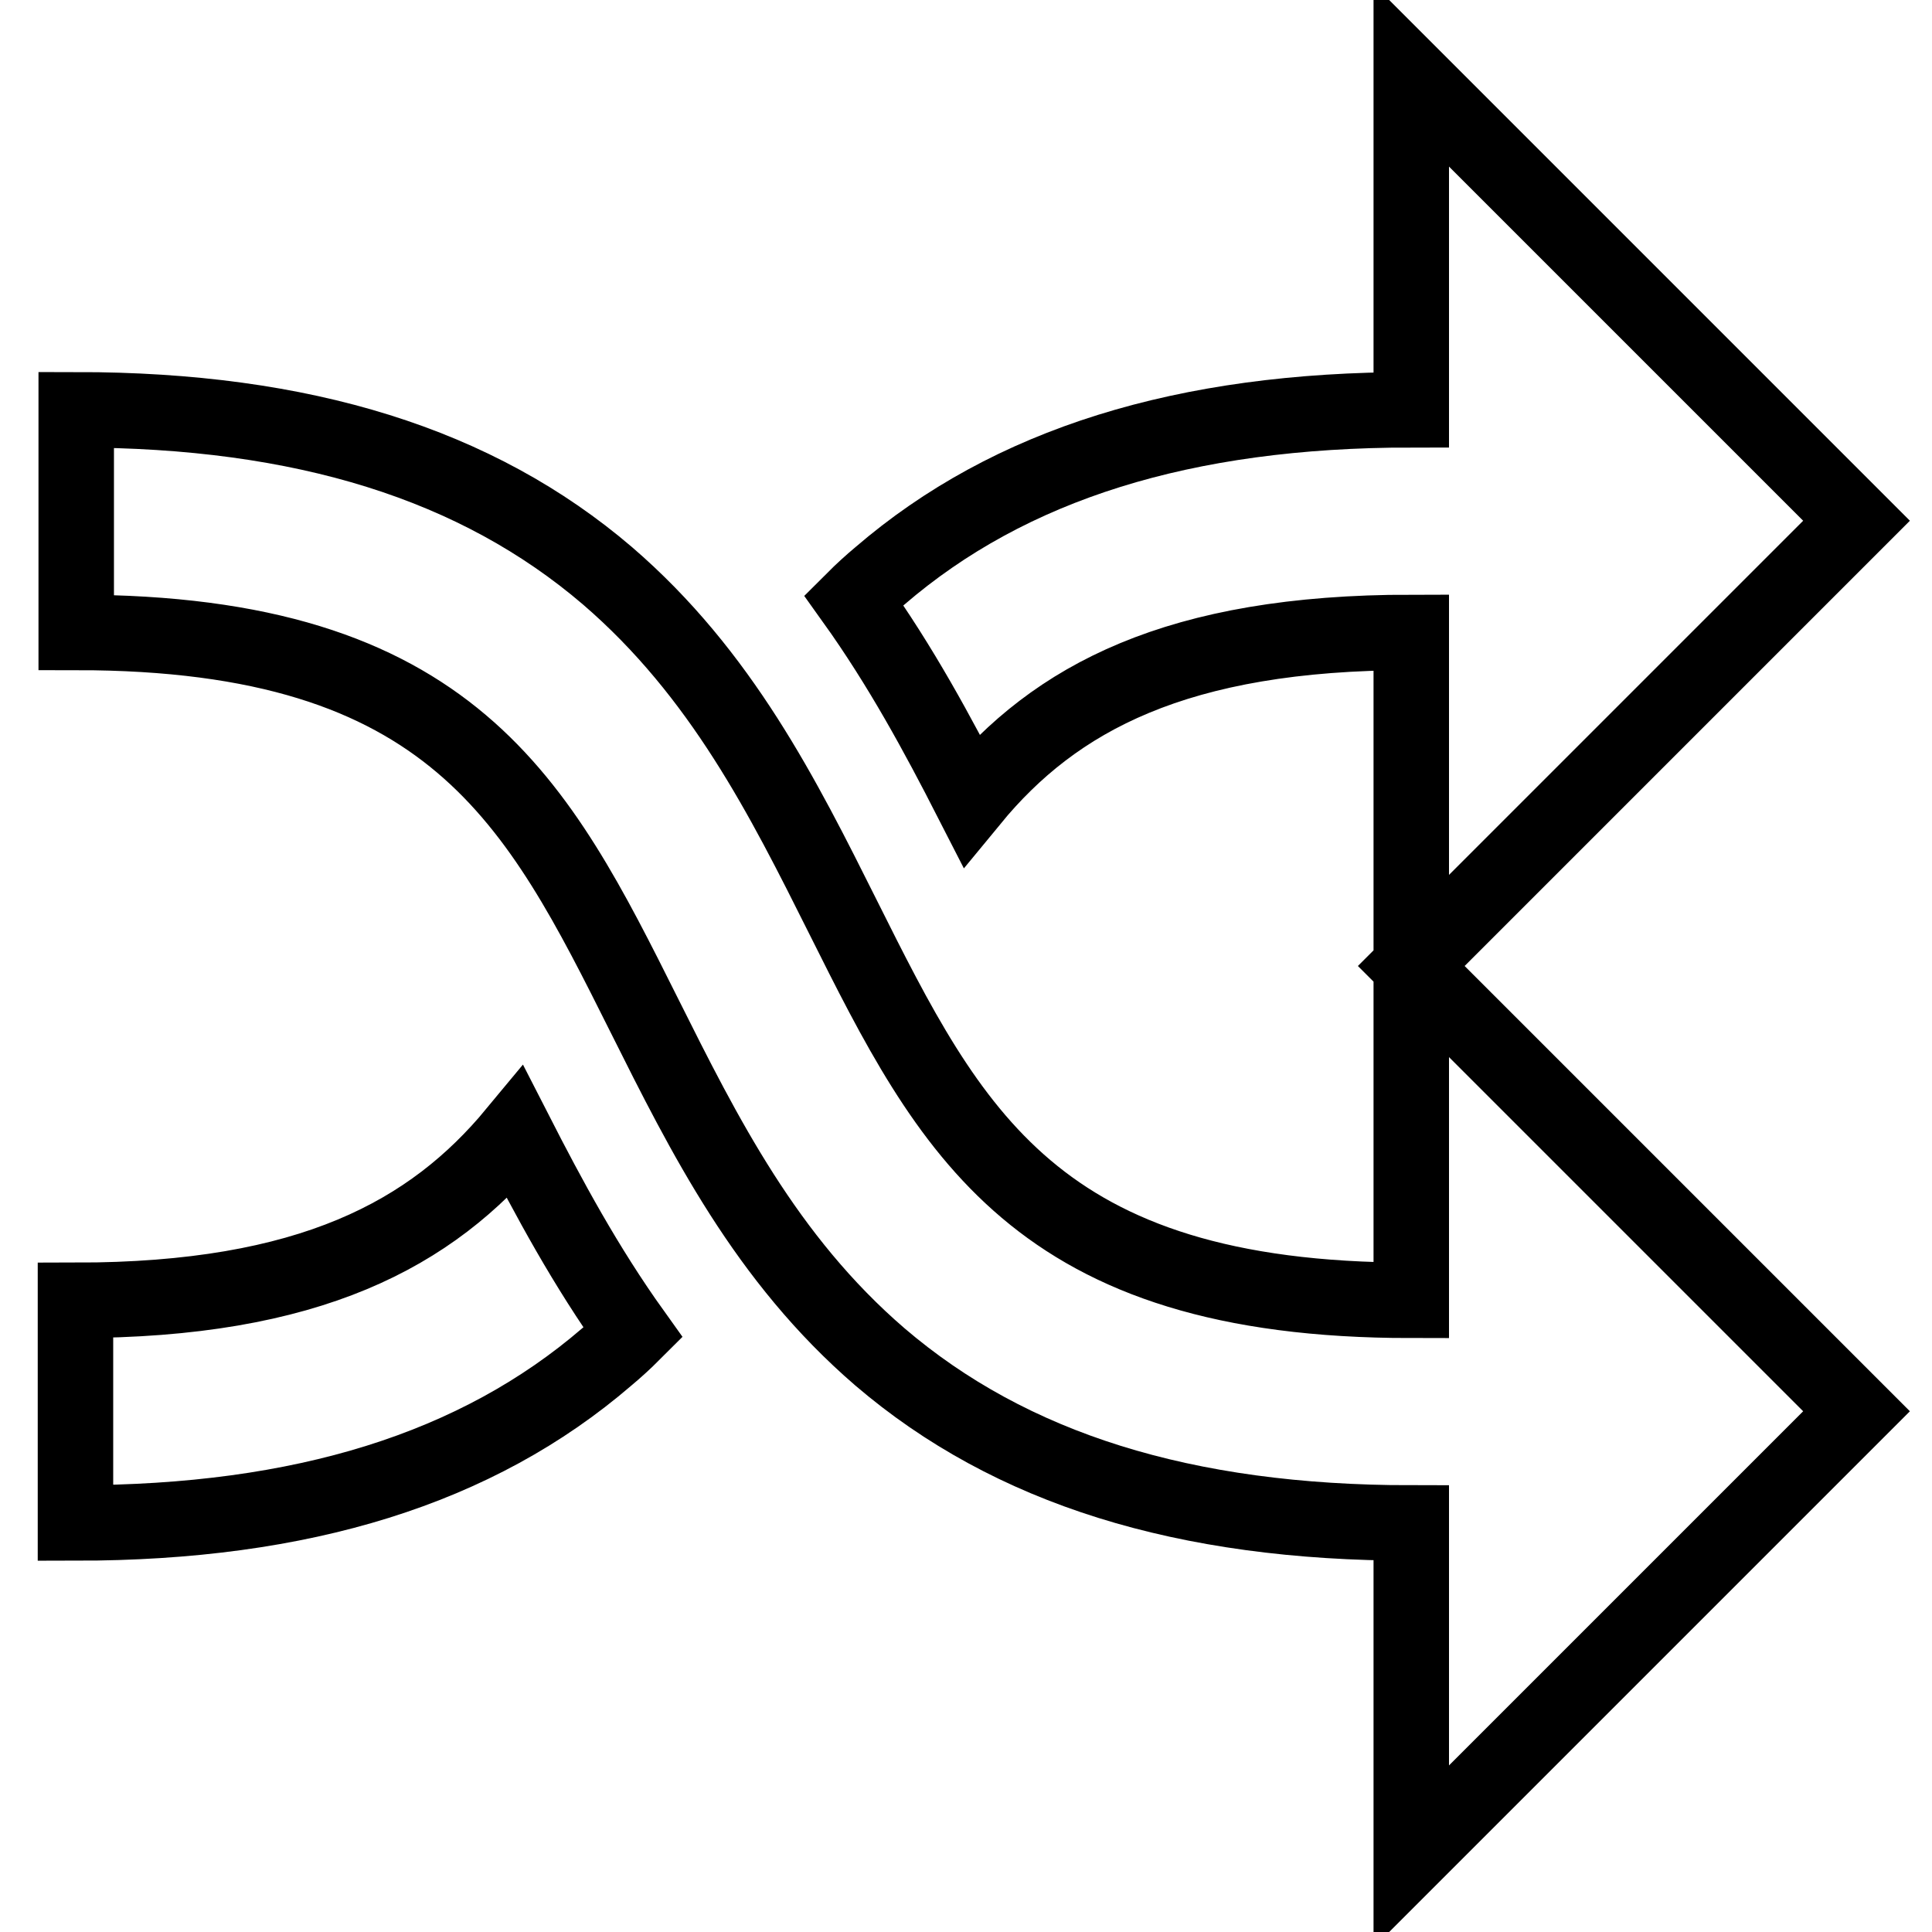
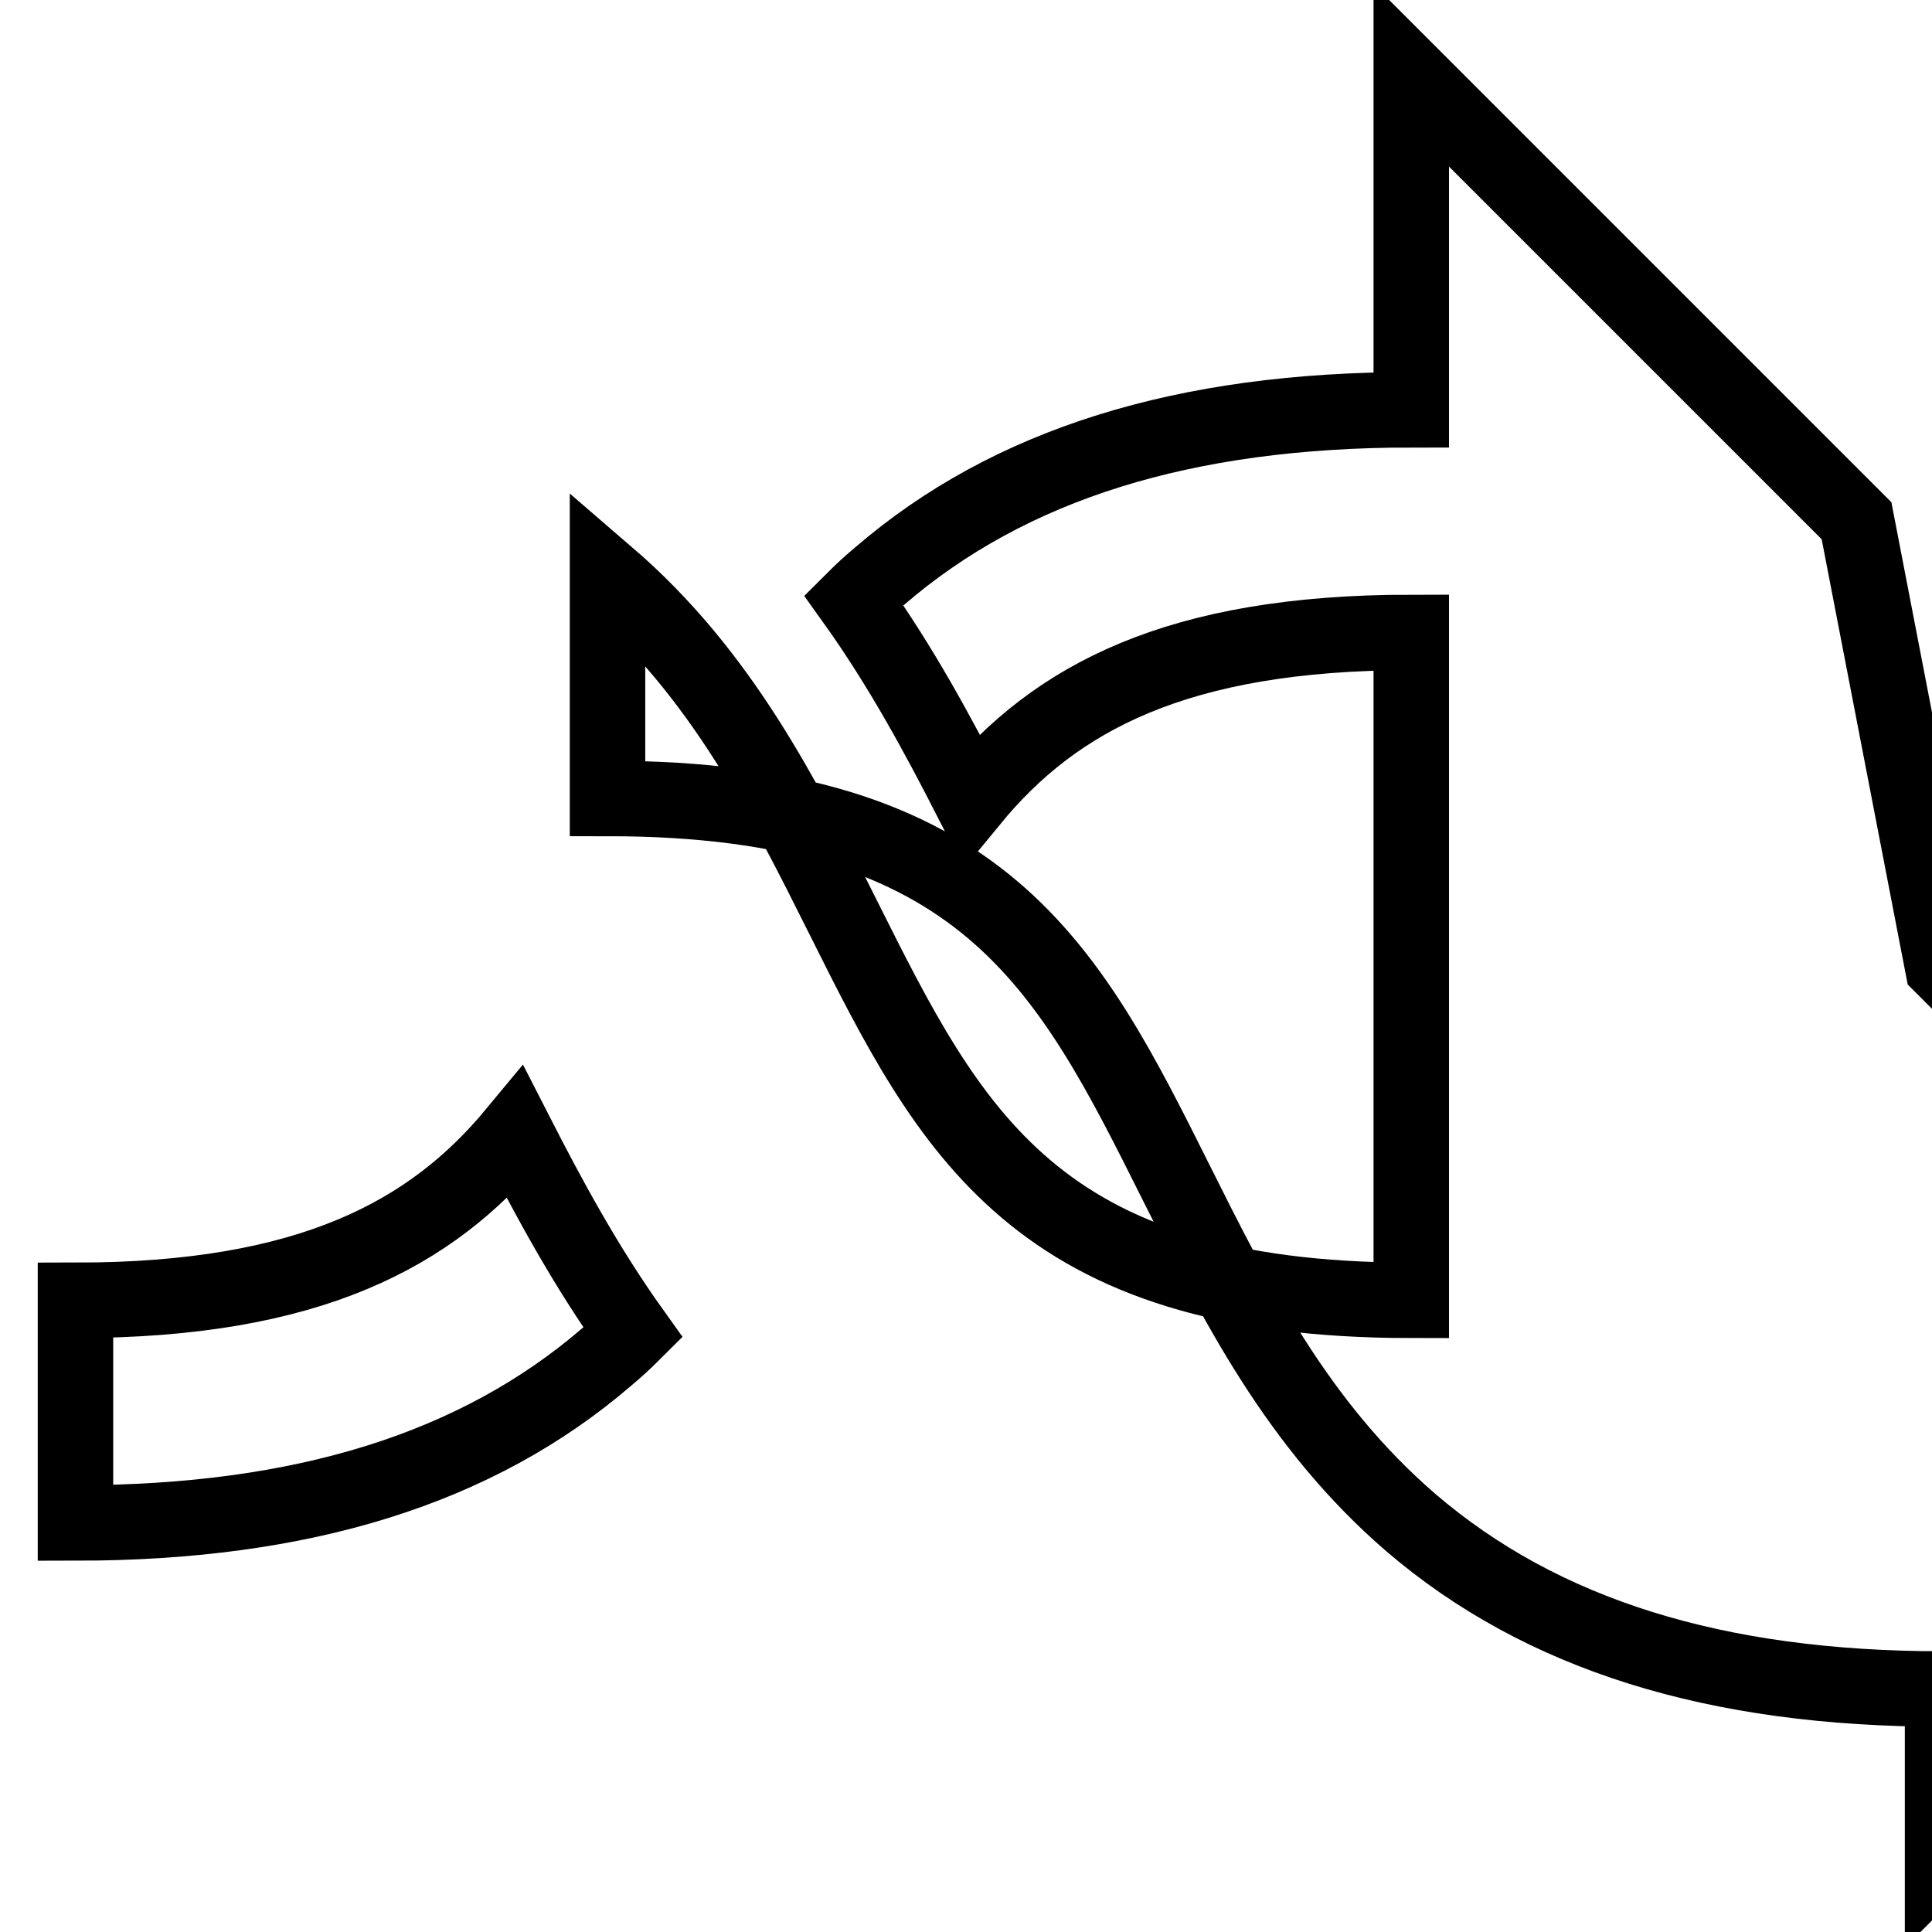
<svg xmlns="http://www.w3.org/2000/svg" version="1.1" x="0px" y="0px" viewBox="0 0 256 256" enable-background="new 0 0 256 256" xml:space="preserve">
  <g>
-     <path stroke-width="10" fill-opacity="0" stroke="#000000" d="M246,69l-59-59v44.3c-30.1,0-53.2,7.2-70.4,22c-1.2,1-2.4,2.1-3.5,3.2c6.3,8.8,11.2,17.9,15.6,26.5 c11.1-13.5,27.2-22.2,58.3-22.2V128l0,0v44.3c-49.9,0-61.1-22.4-75.3-50.8c-7.9-15.8-16.1-32.2-31.2-45.2 c-17.3-14.8-40.3-22-70.4-22v29.5c49.9,0,61.1,22.4,75.3,50.8c7.9,15.8,16.1,32.2,31.2,45.2c17.3,14.8,40.3,22,70.4,22V246l59-59 l-59-59L246,69z M10,172.3v29.5c30.1,0,53.2-7.2,70.4-22c1.2-1,2.4-2.1,3.5-3.2c-6.3-8.8-11.2-17.9-15.6-26.5 C57.2,163.5,41.1,172.3,10,172.3z" />
+     <path stroke-width="10" fill-opacity="0" stroke="#000000" d="M246,69l-59-59v44.3c-30.1,0-53.2,7.2-70.4,22c-1.2,1-2.4,2.1-3.5,3.2c6.3,8.8,11.2,17.9,15.6,26.5 c11.1-13.5,27.2-22.2,58.3-22.2V128l0,0v44.3c-49.9,0-61.1-22.4-75.3-50.8c-7.9-15.8-16.1-32.2-31.2-45.2 v29.5c49.9,0,61.1,22.4,75.3,50.8c7.9,15.8,16.1,32.2,31.2,45.2c17.3,14.8,40.3,22,70.4,22V246l59-59 l-59-59L246,69z M10,172.3v29.5c30.1,0,53.2-7.2,70.4-22c1.2-1,2.4-2.1,3.5-3.2c-6.3-8.8-11.2-17.9-15.6-26.5 C57.2,163.5,41.1,172.3,10,172.3z" />
  </g>
</svg>